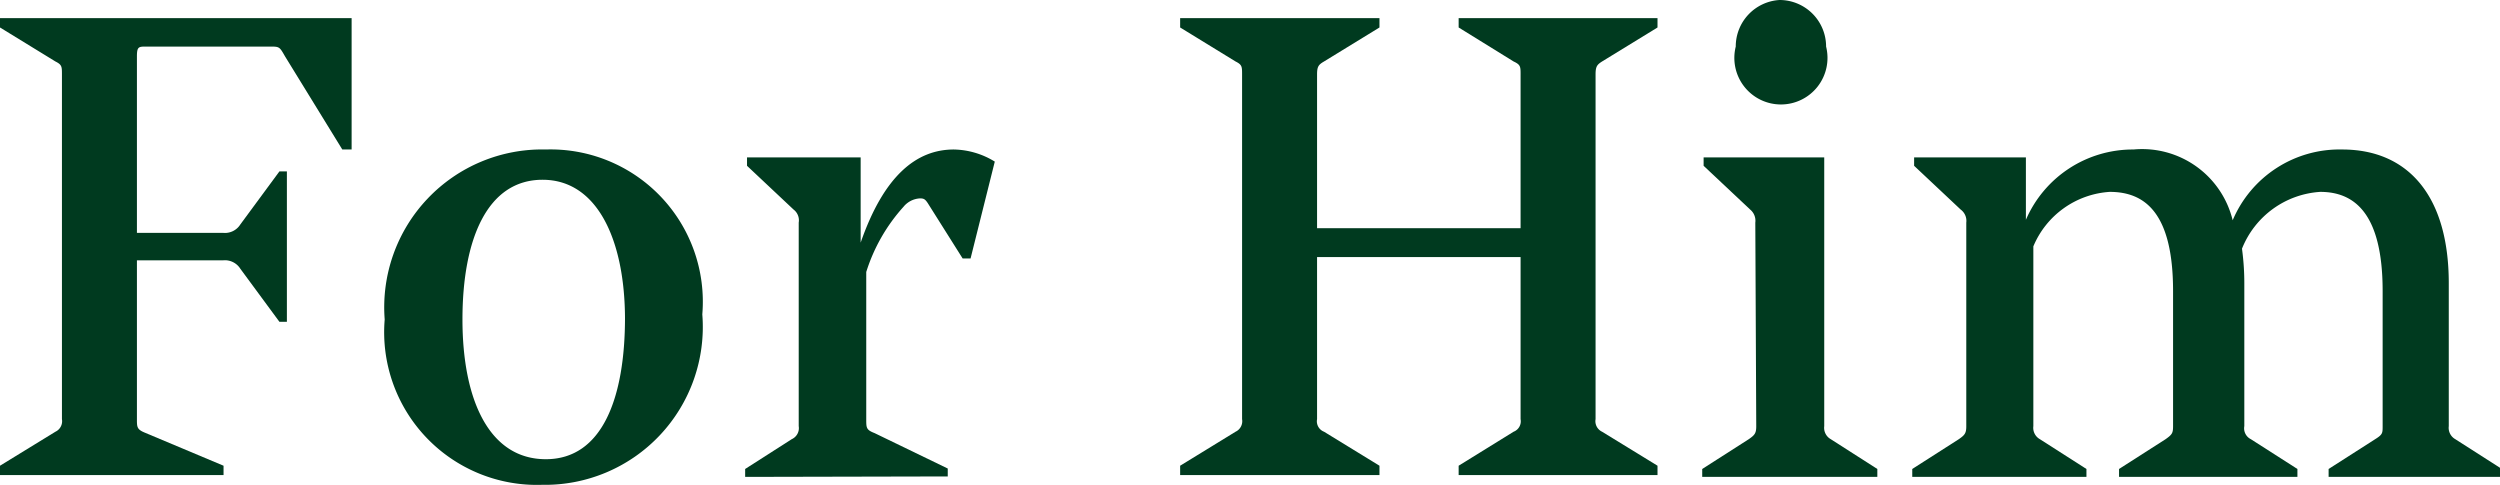
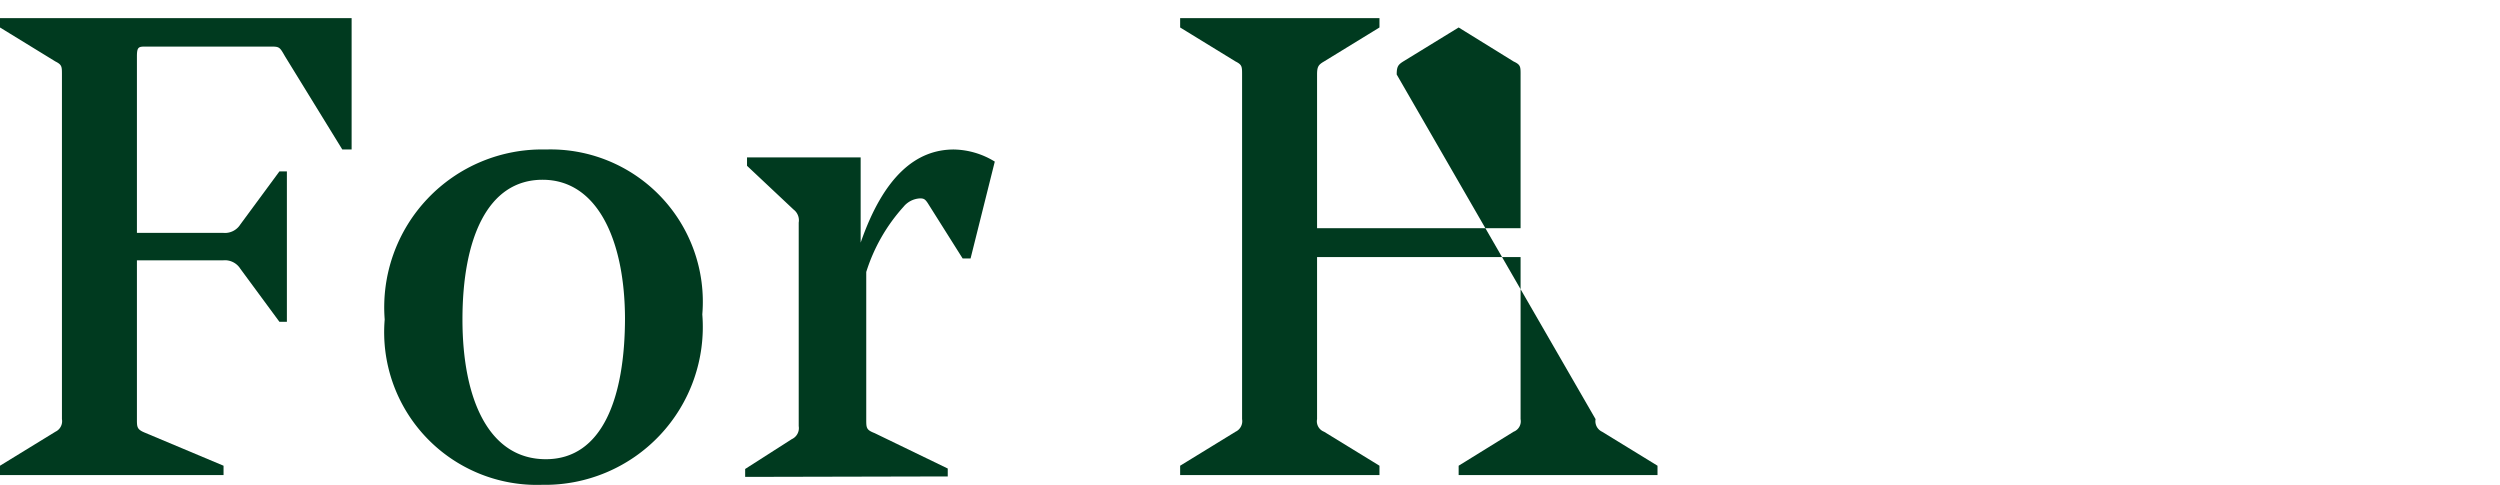
<svg xmlns="http://www.w3.org/2000/svg" width="53.68" height="10.41" viewBox="0 0 53.68 10.41">
  <defs>
    <style>.cls-1{fill:#003a1f;}</style>
  </defs>
  <g id="レイヤー_2" data-name="レイヤー 2">
    <g id="レイヤー_1-2" data-name="レイヤー 1">
      <path class="cls-1" d="M6,6.91,5.16,5.77a.39.39,0,0,0-.37-.18H2.94V9c0,.17,0,.22.17.29L4.8,10v.2H0V10l1.19-.73A.25.25,0,0,0,1.33,9V1.6c0-.17,0-.21-.14-.28L0,.59V.39H7.55V3.21h-.2l-1.23-2C6,1,6,1,5.79,1H3.14c-.16,0-.2,0-.2.21V5H4.79a.39.39,0,0,0,.37-.18L6,3.68h.16V6.91Z" />
      <path class="cls-1" d="M8.26,6.86a3.39,3.39,0,0,1,3.46-3.65,3.27,3.27,0,0,1,3.36,3.54,3.39,3.39,0,0,1-3.44,3.66A3.28,3.28,0,0,1,8.26,6.86Zm5.16,0c0-1.68-.58-3-1.77-3s-1.72,1.28-1.72,3,.57,3,1.79,3S13.42,8.53,13.42,6.82Z" />
      <path class="cls-1" d="M16,10.24v-.17l1-.64a.26.26,0,0,0,.15-.28V4.78a.29.29,0,0,0-.11-.28l-1-.94V3.38h2.44V5.21c.5-1.44,1.2-2,2-2a1.73,1.73,0,0,1,.88.26l-.52,2.08h-.17l-.75-1.19c-.06-.09-.09-.1-.17-.1a.49.49,0,0,0-.35.18,3.77,3.77,0,0,0-.8,1.4V9c0,.19,0,.23.18.3l1.57.76v.17Z" />
-       <path class="cls-1" d="M34.26,9a.25.25,0,0,0,.14.27l1.19.73v.2H31.32V10l1.18-.73A.24.24,0,0,0,32.65,9V5.52H28.28V9a.24.24,0,0,0,.15.27l1.19.73v.2H25.34V10l1.19-.73A.25.25,0,0,0,26.67,9V1.6c0-.17,0-.21-.14-.28L25.34.59V.39h4.28v.2l-1.19.73c-.12.07-.15.11-.15.28V4.9h4.37V1.6c0-.17,0-.21-.15-.28L31.32.59V.39h4.27v.2l-1.19.73c-.11.07-.14.11-.14.28Z" />
-       <path class="cls-1" d="M37.69,4.78a.31.31,0,0,0-.11-.28l-1-.94V3.38h2.59V9.15a.28.28,0,0,0,.14.28l1,.64v.17H36.55v-.17l1-.64c.13-.09.16-.13.16-.28ZM38.21,0a1,1,0,0,1,1,1,1,1,0,1,1-1.94,0A1,1,0,0,1,38.21,0Z" />
-       <path class="cls-1" d="M45.5,10.24v-.17l1-.64c.14-.1.16-.13.16-.28,0-.44,0-2.2,0-2.9,0-1.7-.62-2.13-1.36-2.13a1.91,1.91,0,0,0-1.64,1.17V9.15a.28.28,0,0,0,.14.28l1,.64v.17H41.06v-.17l1-.64c.13-.09.16-.13.16-.28V4.78a.3.3,0,0,0-.12-.28l-1-.94V3.38H43.5V4.72a2.5,2.5,0,0,1,2.31-1.51,2,2,0,0,1,2.13,1.52,2.49,2.49,0,0,1,2.35-1.52c1.42,0,2.29,1,2.29,2.87,0,.88,0,2.1,0,3.07a.28.28,0,0,0,.14.28l1,.64v.17H50v-.17l1-.64c.16-.1.16-.13.16-.28,0-.44,0-2.2,0-2.9,0-1.7-.63-2.13-1.34-2.13a1.94,1.94,0,0,0-1.68,1.22,5.5,5.5,0,0,1,.05.74c0,.88,0,2.1,0,3.07a.26.26,0,0,0,.14.28l1,.64v.17Z" />
+       <path class="cls-1" d="M34.26,9a.25.25,0,0,0,.14.27l1.19.73v.2H31.32V10l1.18-.73A.24.24,0,0,0,32.65,9V5.52H28.28V9a.24.24,0,0,0,.15.27l1.19.73v.2H25.34V10l1.19-.73A.25.25,0,0,0,26.67,9V1.6c0-.17,0-.21-.14-.28L25.34.59V.39h4.28v.2l-1.19.73c-.12.07-.15.11-.15.28V4.9h4.37V1.6c0-.17,0-.21-.15-.28L31.32.59V.39v.2l-1.19.73c-.11.07-.14.11-.14.28Z" />
    </g>
  </g>
</svg>